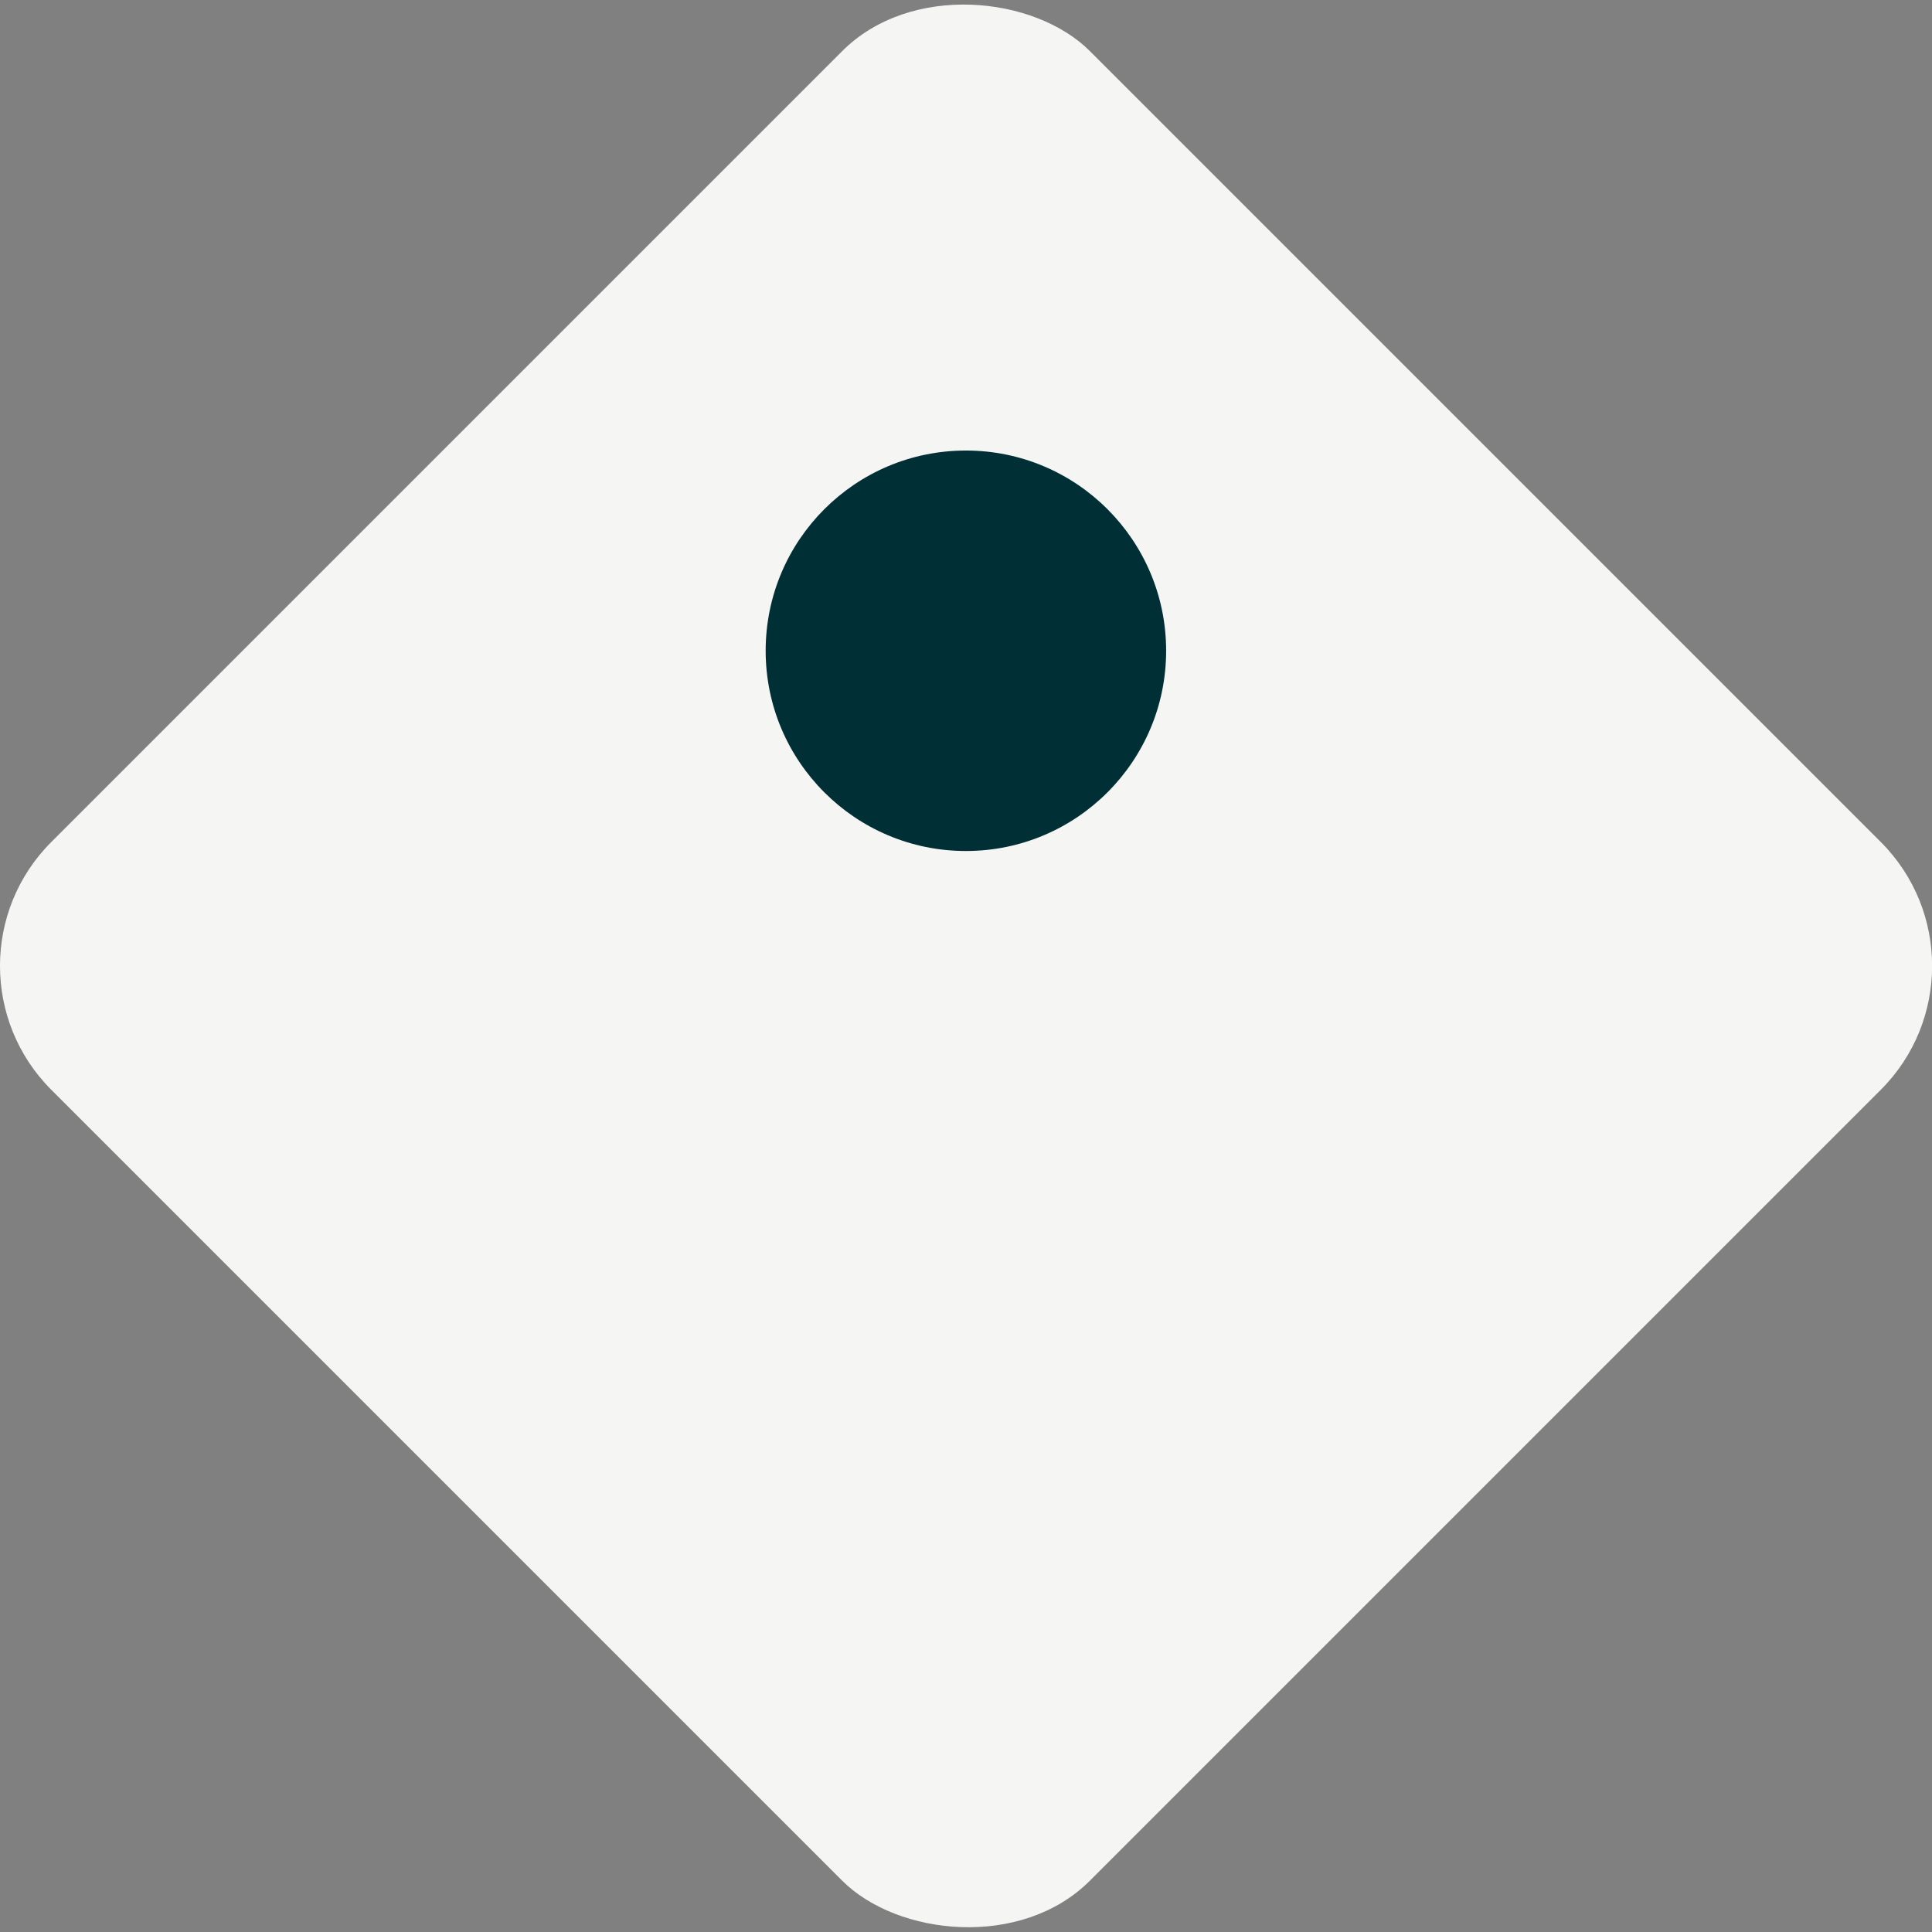
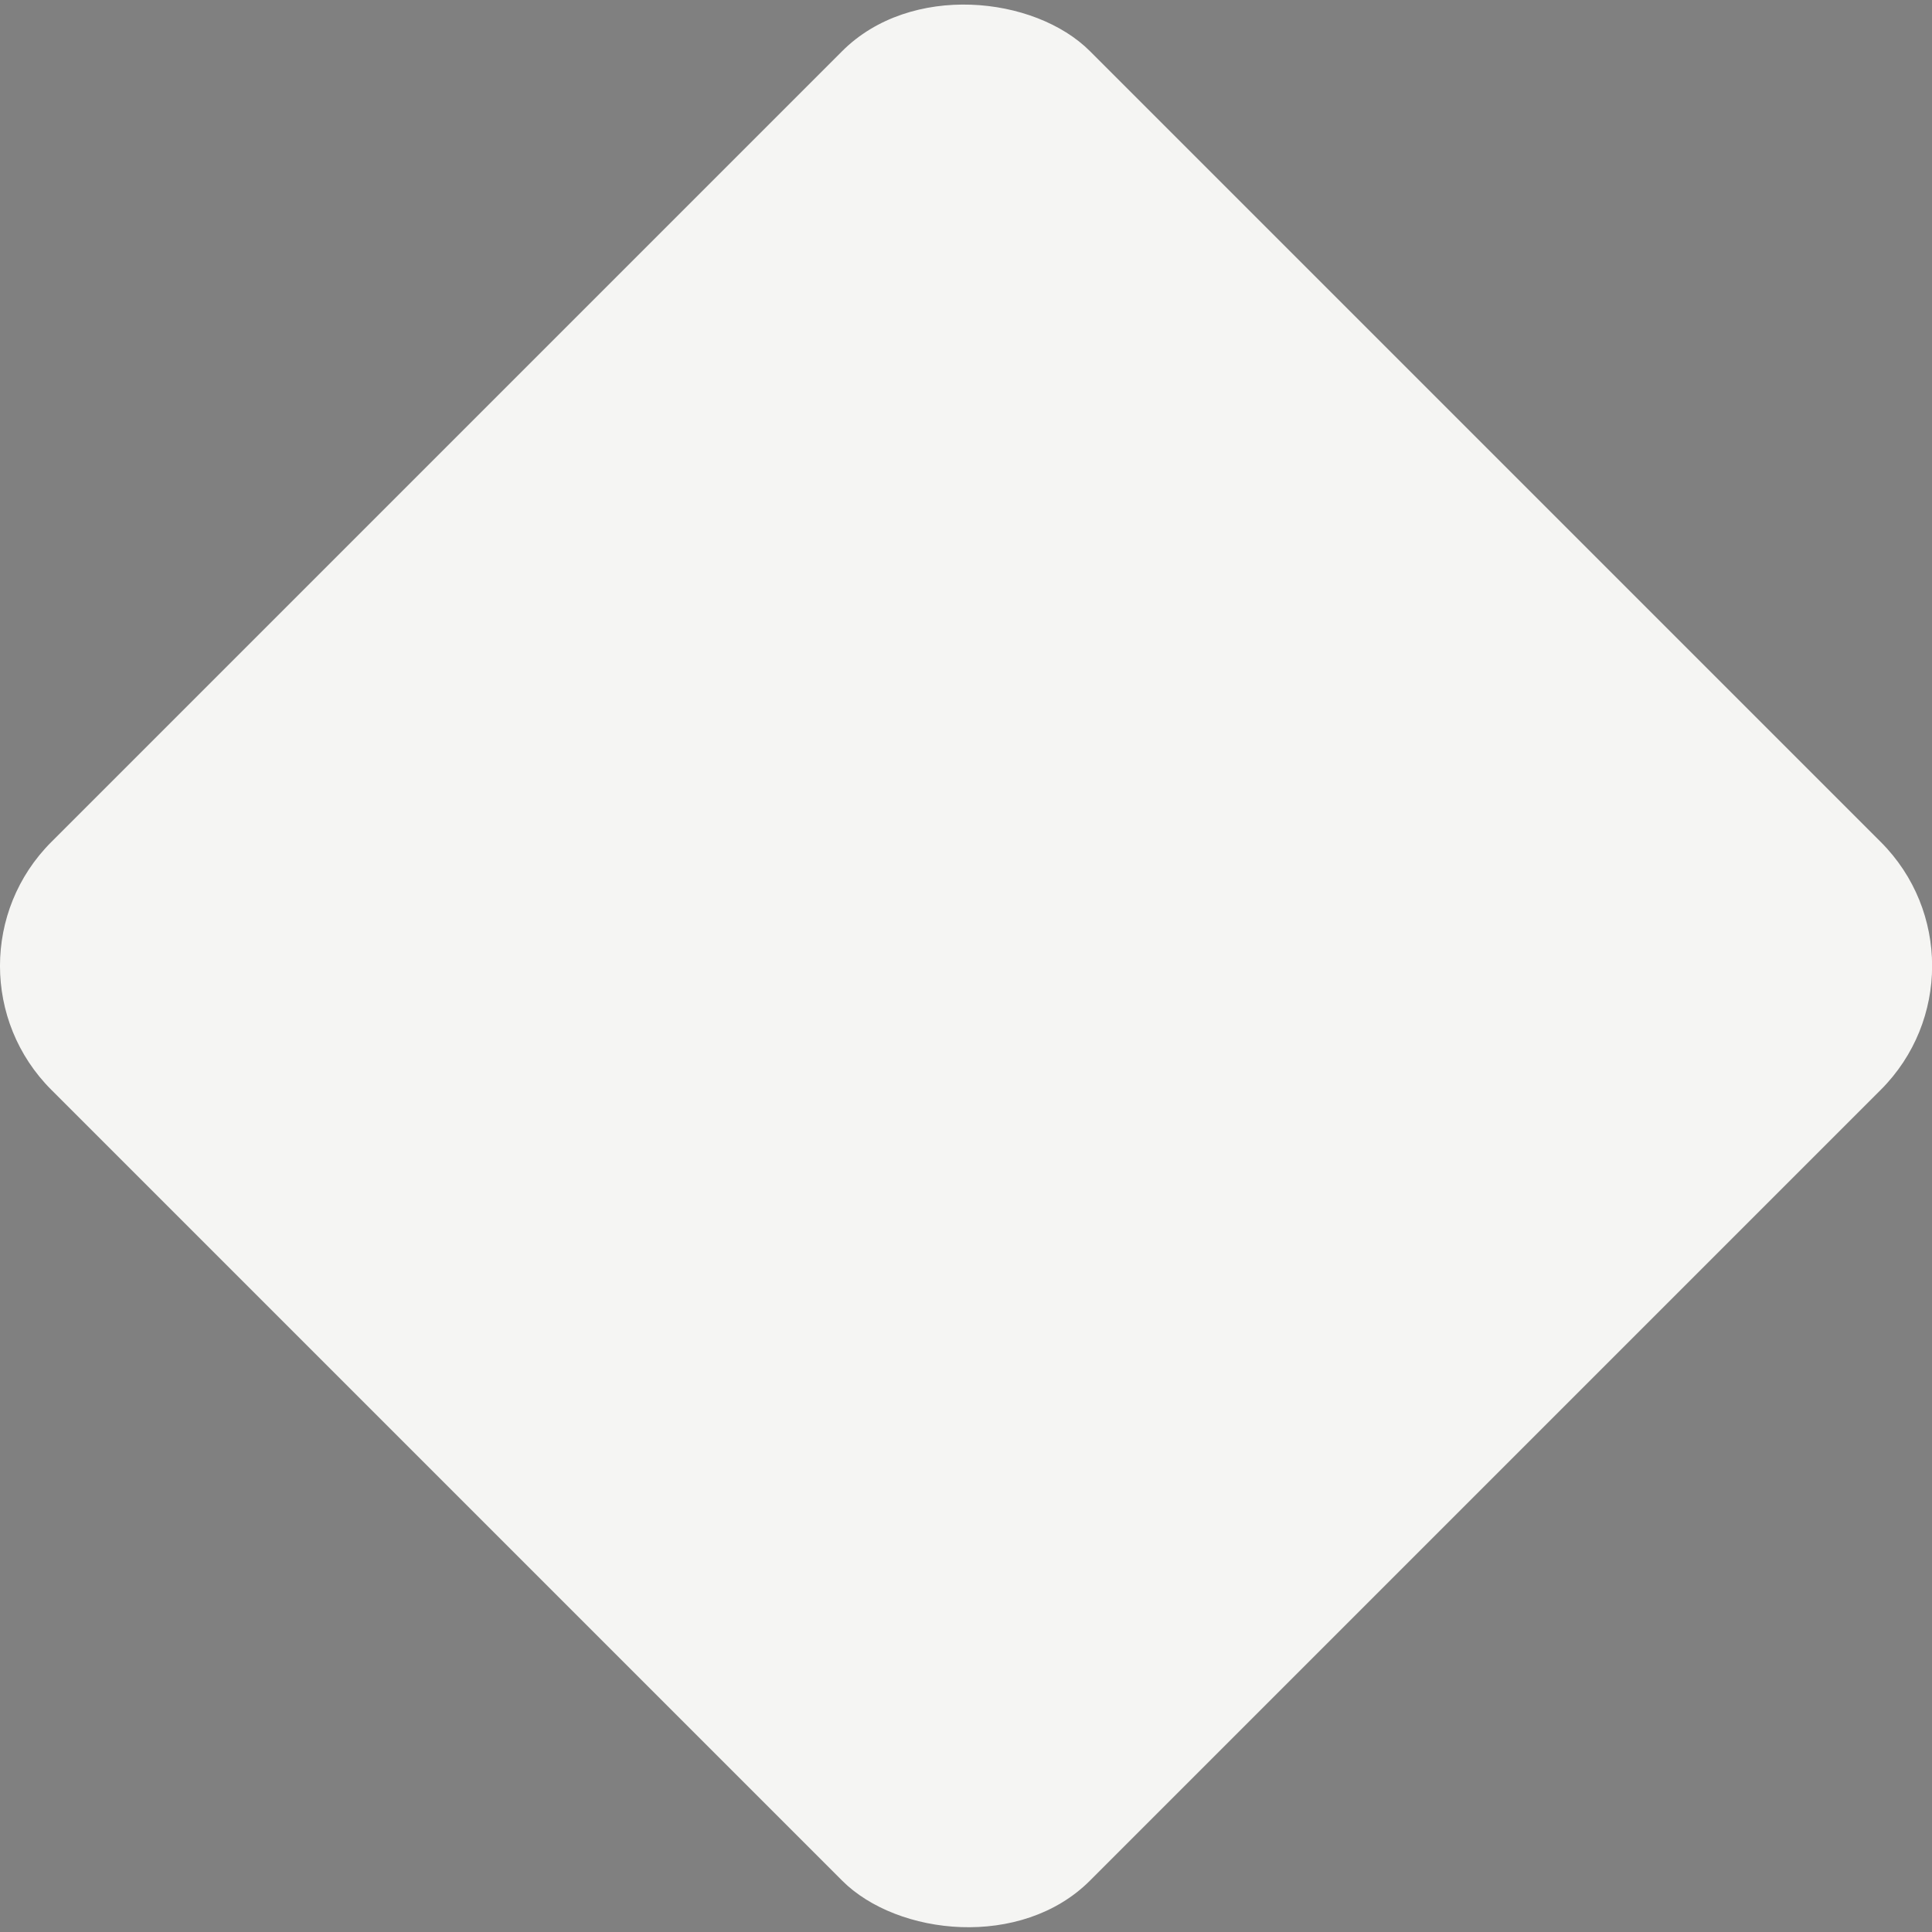
<svg xmlns="http://www.w3.org/2000/svg" id="b" viewBox="0 0 98.03 98.03">
  <rect x="0" y="0" width="98.03" height="98.03" fill="#808080" stroke="none" />
  <defs>
    <style>.d{fill:#f5f5f3;}.d,.e{stroke-width:0px;}.e{fill:#002f36;}</style>
  </defs>
  <g id="c">
    <rect class="d" x="11.75" y="11.75" width="74.53" height="74.53" rx="8.89" ry="8.89" transform="translate(-20.3 49.01) rotate(-45)" />
-     <path class="e" d="m49.01,22.86c-5.61,0-10.16,4.55-10.16,10.16s4.55,10.16,10.16,10.16,10.16-4.55,10.16-10.16-4.55-10.16-10.16-10.16" />
  </g>
</svg>